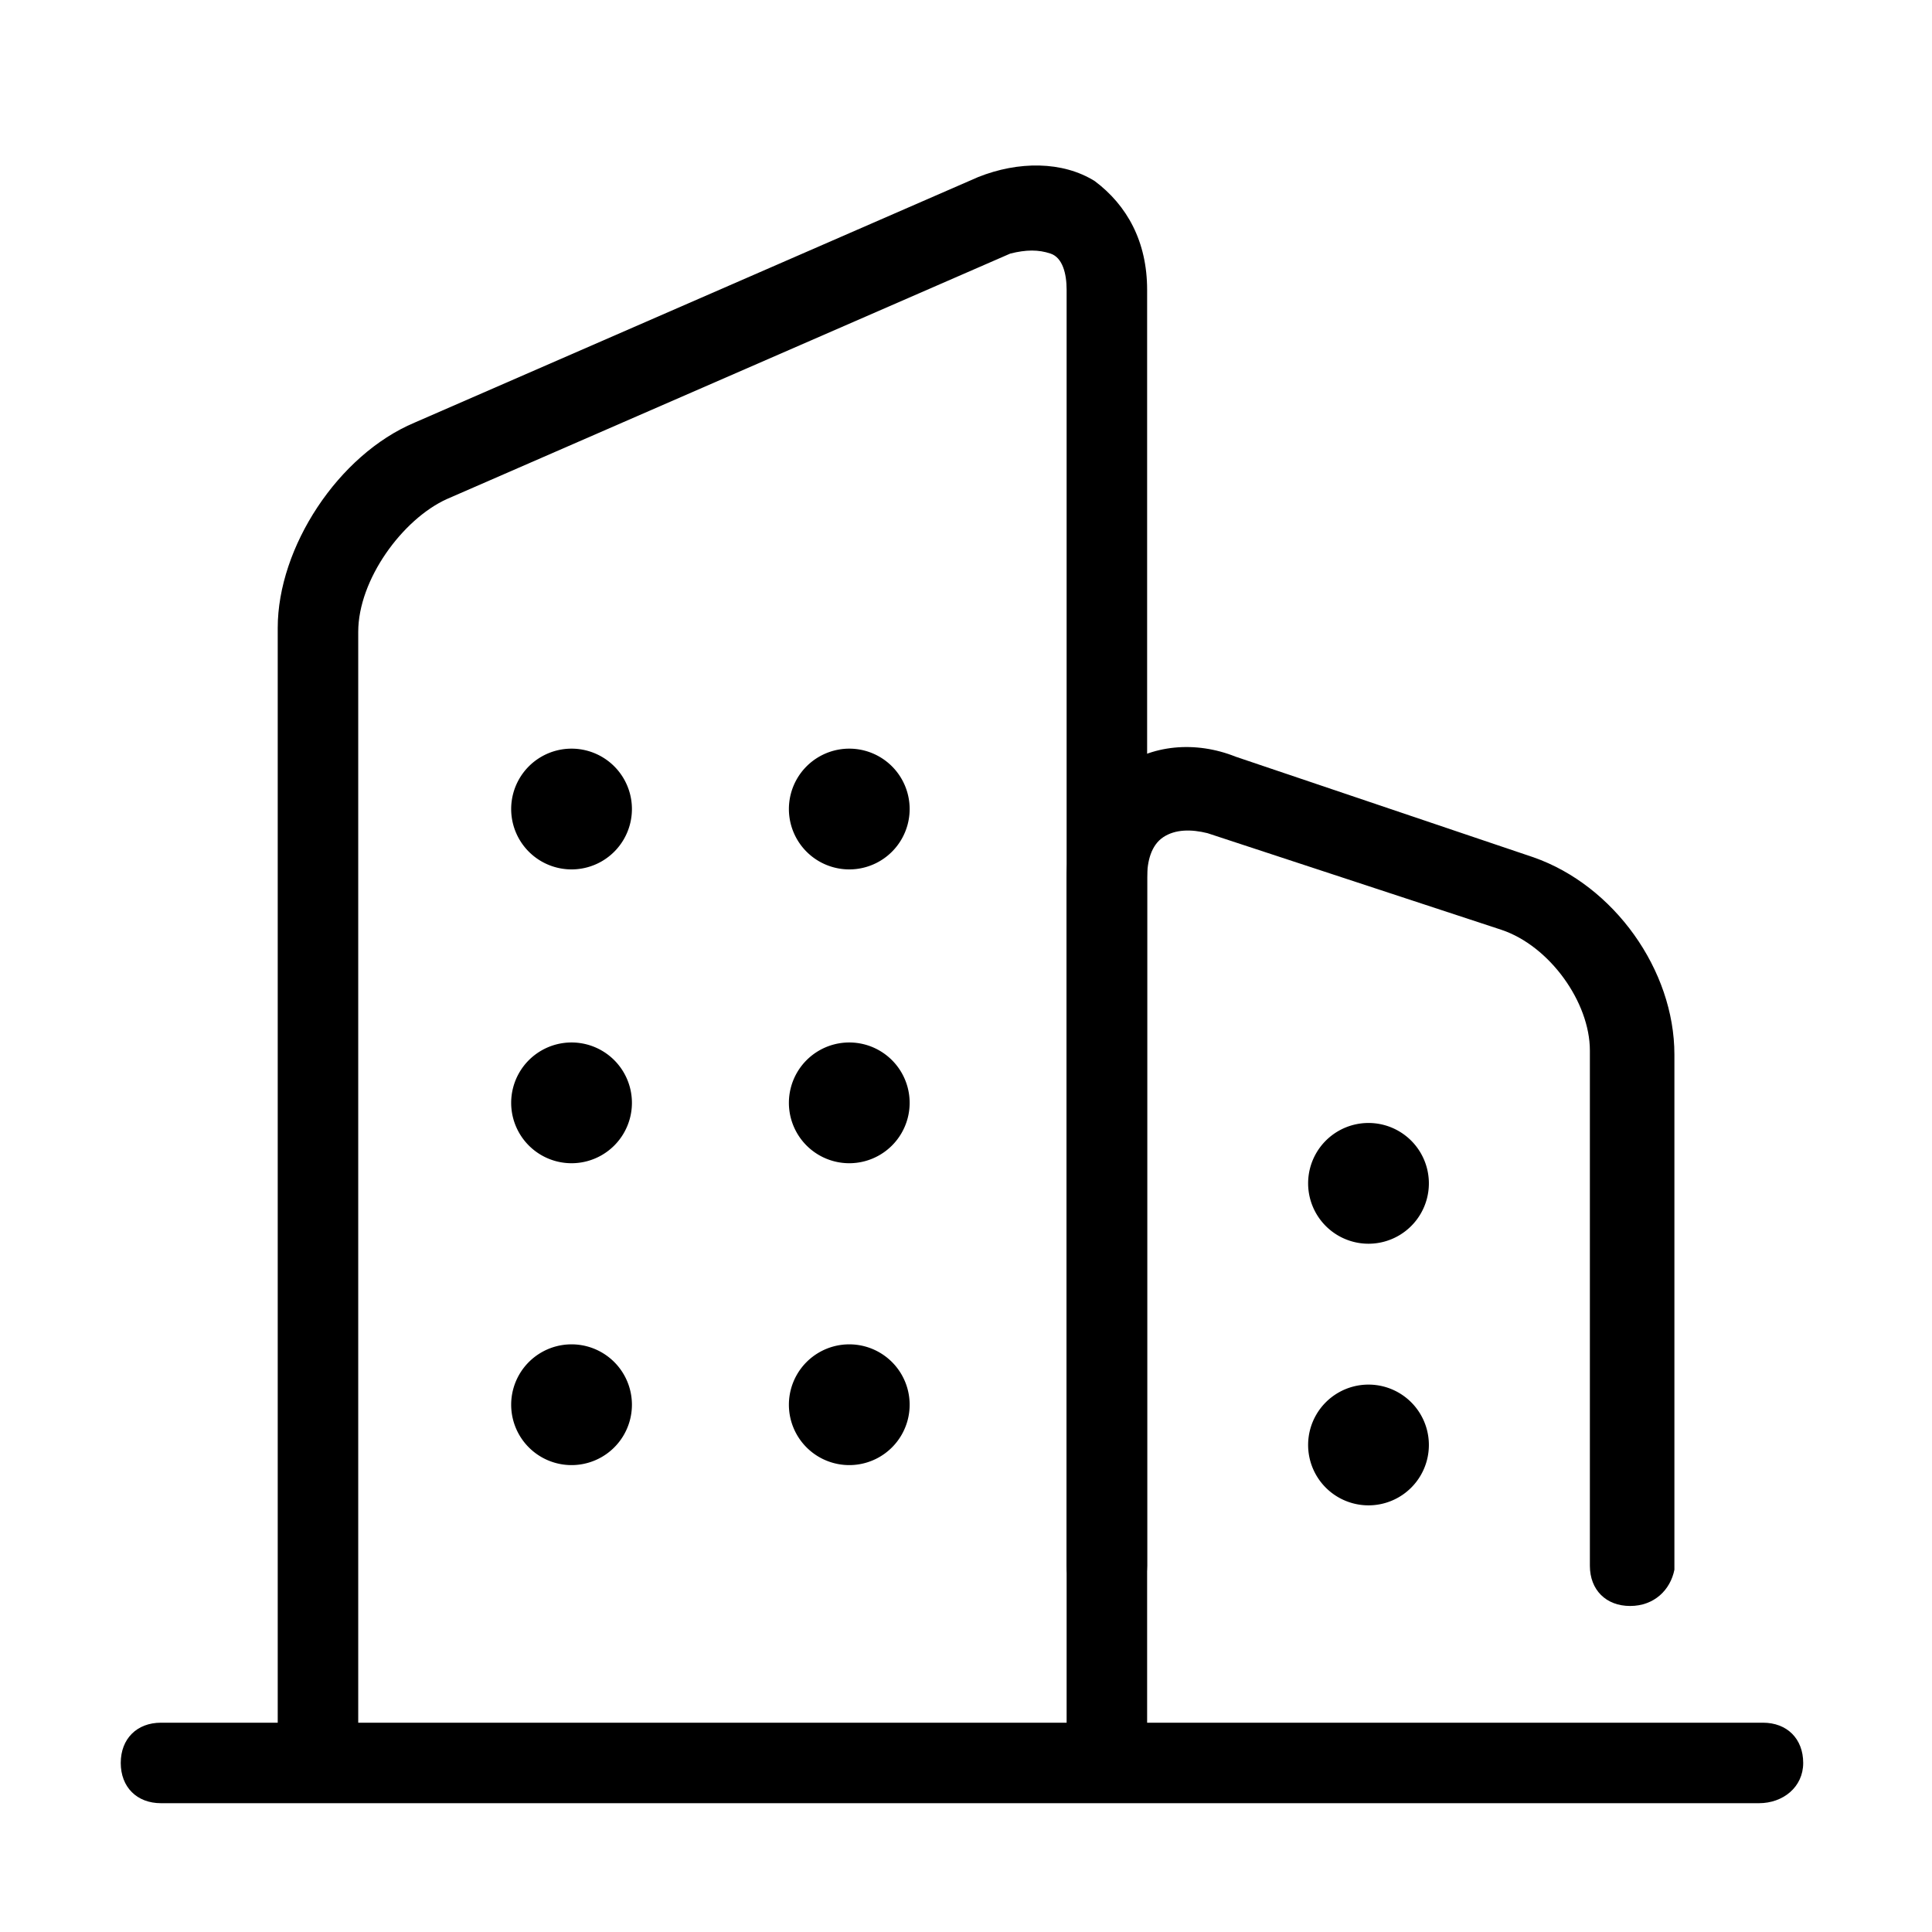
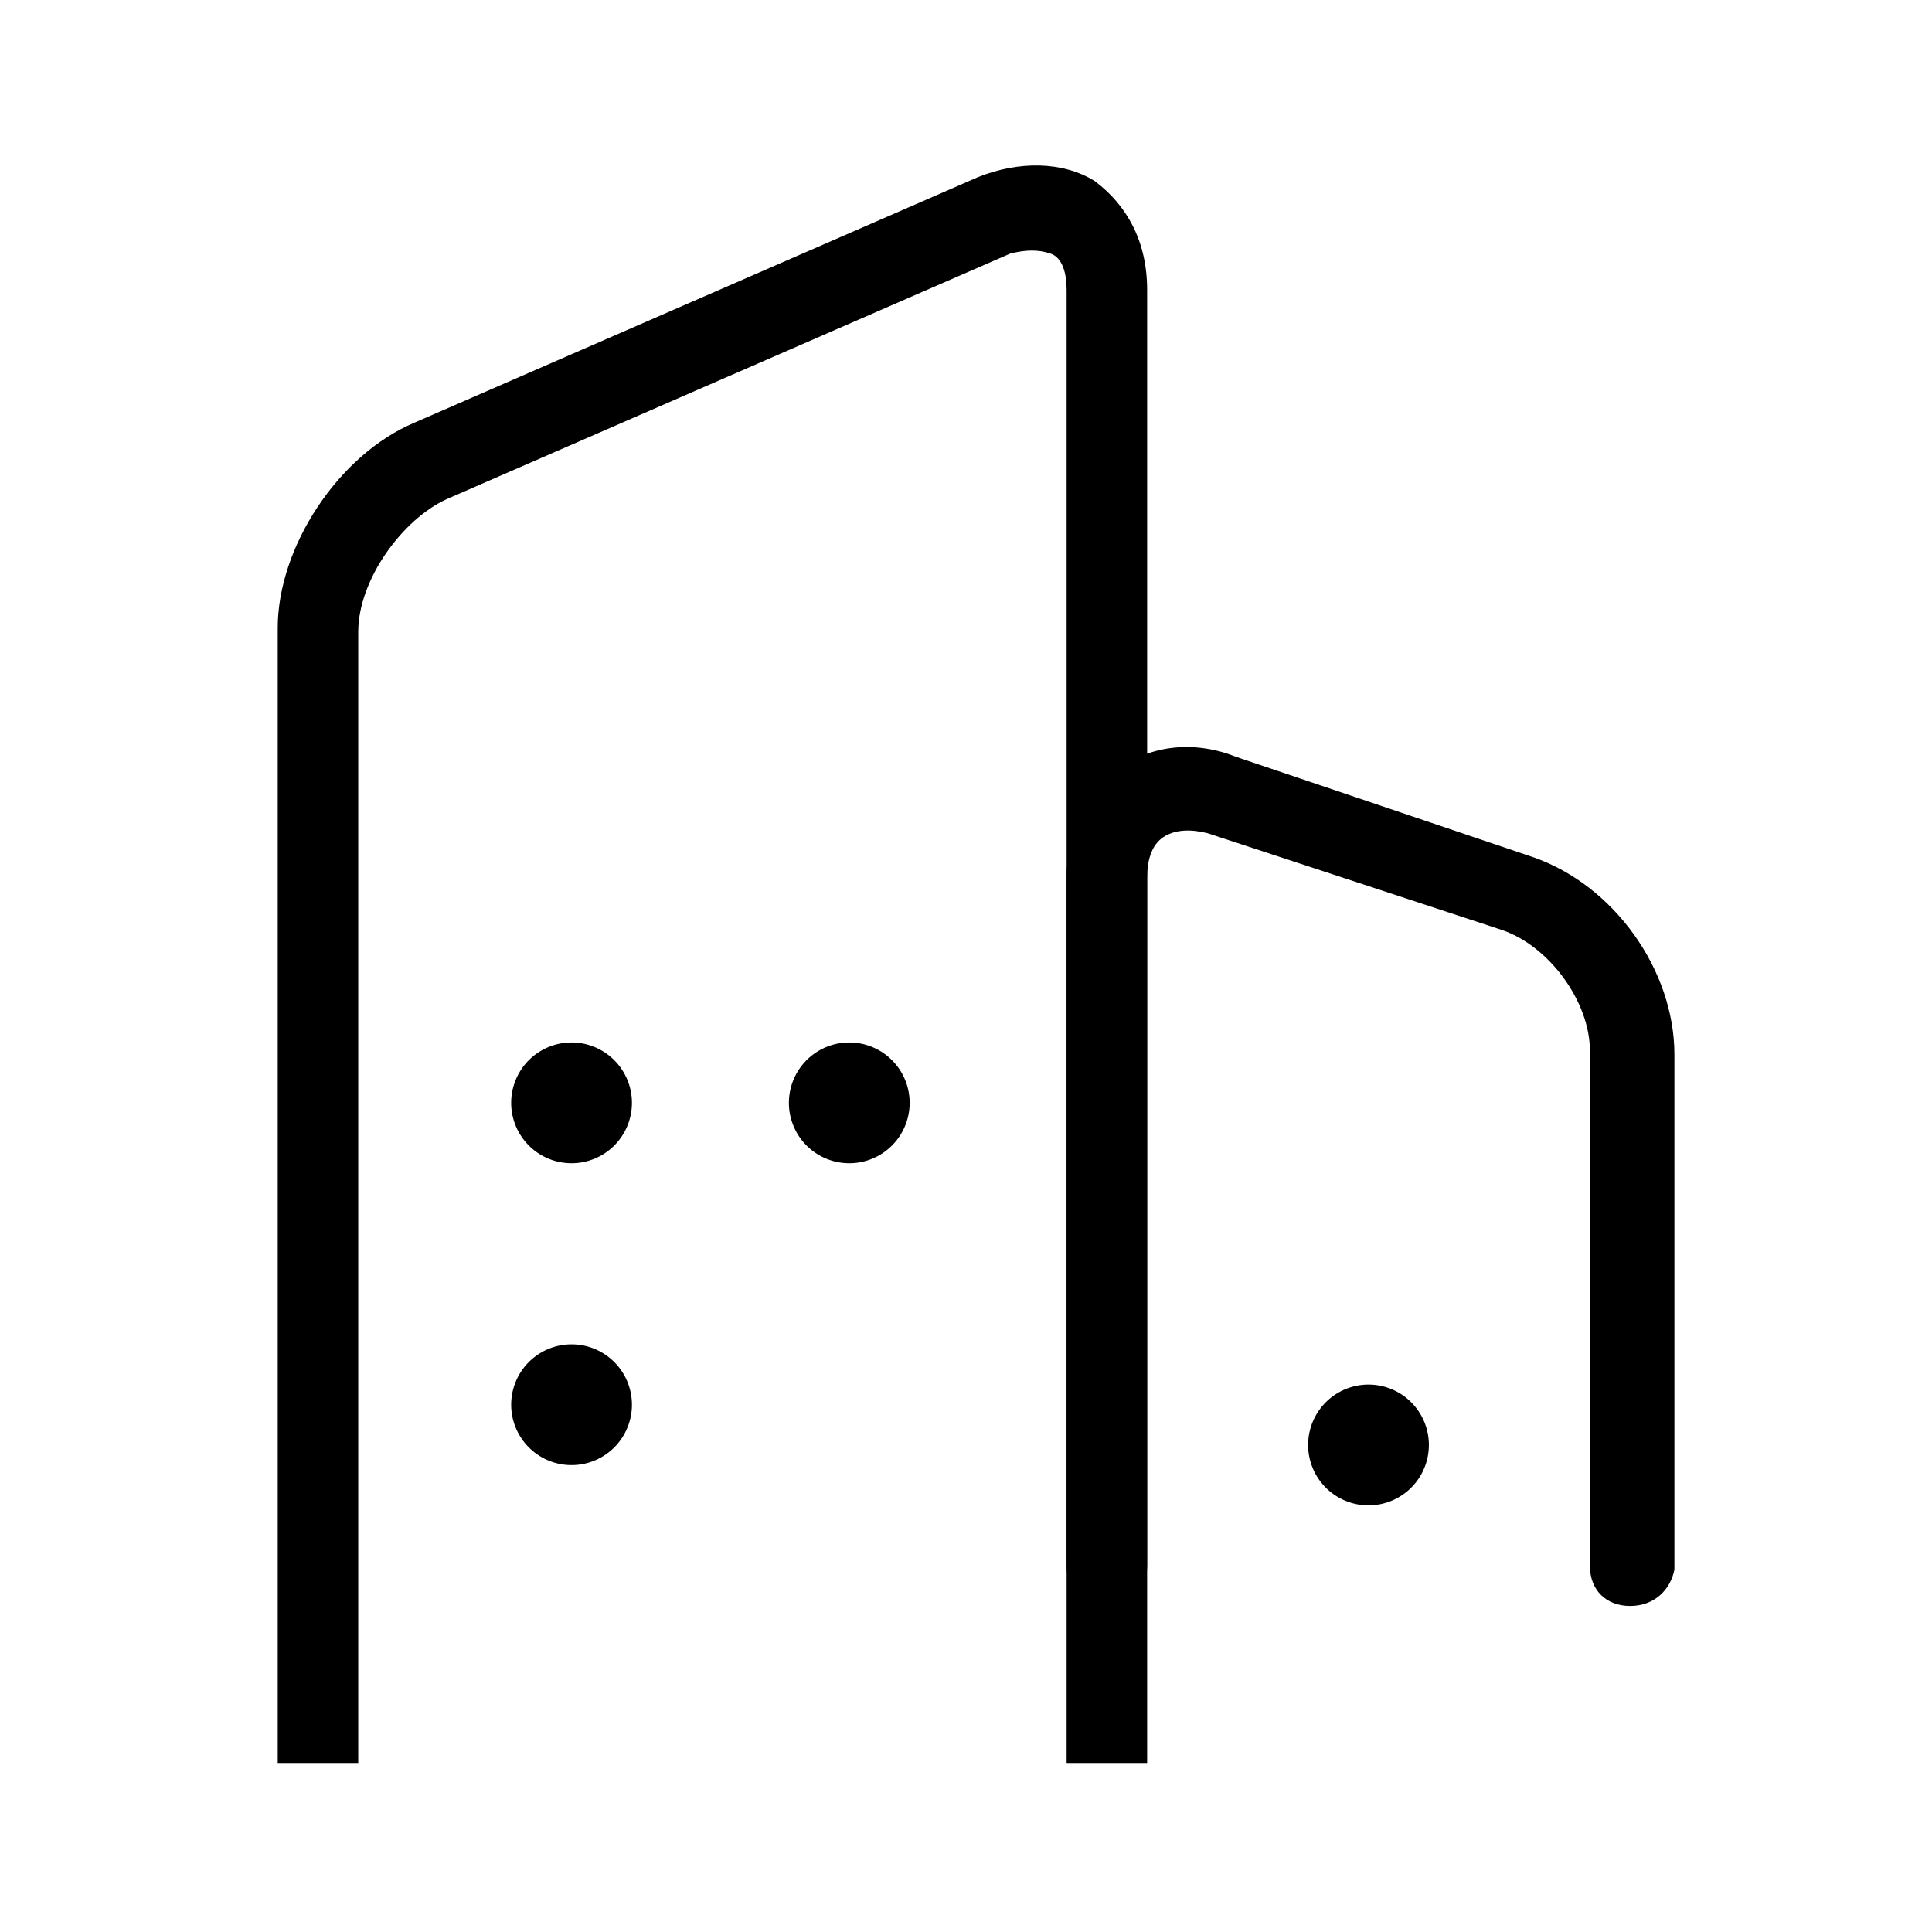
<svg xmlns="http://www.w3.org/2000/svg" class="svg-icon" style="width: 1em; height: 1em;vertical-align: middle;fill: currentColor;overflow: hidden;" viewBox="0 0 1024 1024" version="1.1">
  <path d="M608 934.4h-42.667V153.6c0-8.533-2.133-17.067-8.533-19.2s-12.8-2.133-21.333 0l-298.667 130.133c-23.467 10.667-46.933 42.667-46.933 70.4v599.467h-42.667V332.8c0-42.667 32-91.733 72.533-108.8l298.667-130.133c21.333-8.533 44.8-8.533 61.867 2.133 17.067 12.8 27.733 32 27.733 57.6v780.8z" />
  <path d="M864 851.2c-12.8 0-21.333-8.533-21.333-21.333V556.8c0-25.6-21.333-55.467-46.933-64L640 441.6c-8.533-2.133-17.067-2.133-23.467 2.133-6.4 4.267-8.533 12.8-8.533 21.333v364.8c0 12.8-8.533 21.333-21.333 21.333s-21.333-8.533-21.333-21.333V465.067c0-23.467 10.667-44.8 27.733-57.6 17.067-12.8 40.533-14.933 61.867-6.4l157.867 53.333c42.667 14.933 74.667 59.733 74.667 104.533V832c-2.133 10.667-10.667 19.2-23.467 19.2z" />
-   <path d="M302.933 428.8m-32 0a32 32 0 1 0 64 0 32 32 0 1 0-64 0Z" />
-   <path d="M450.133 428.8m-32 0a32 32 0 1 0 64 0 32 32 0 1 0-64 0Z" />
  <path d="M302.933 584.533m-32 0a32 32 0 1 0 64 0 32 32 0 1 0-64 0Z" />
  <path d="M450.133 584.533m-32 0a32 32 0 1 0 64 0 32 32 0 1 0-64 0Z" />
  <path d="M302.933 744.533m-32 0a32 32 0 1 0 64 0 32 32 0 1 0-64 0Z" />
-   <path d="M450.133 744.533m-32 0a32 32 0 1 0 64 0 32 32 0 1 0-64 0Z" />
-   <path d="M725.333 627.2m-32 0a32 32 0 1 0 64 0 32 32 0 1 0-64 0Z" />
  <path d="M725.333 765.867m-32 0a32 32 0 1 0 64 0 32 32 0 1 0-64 0Z" />
-   <path d="M932.267 955.733H85.333c-12.8 0-21.333-8.533-21.333-21.333s8.533-21.333 21.333-21.333h849.067c12.8 0 21.333 8.533 21.333 21.333s-10.667 21.333-23.467 21.333z" />
</svg>